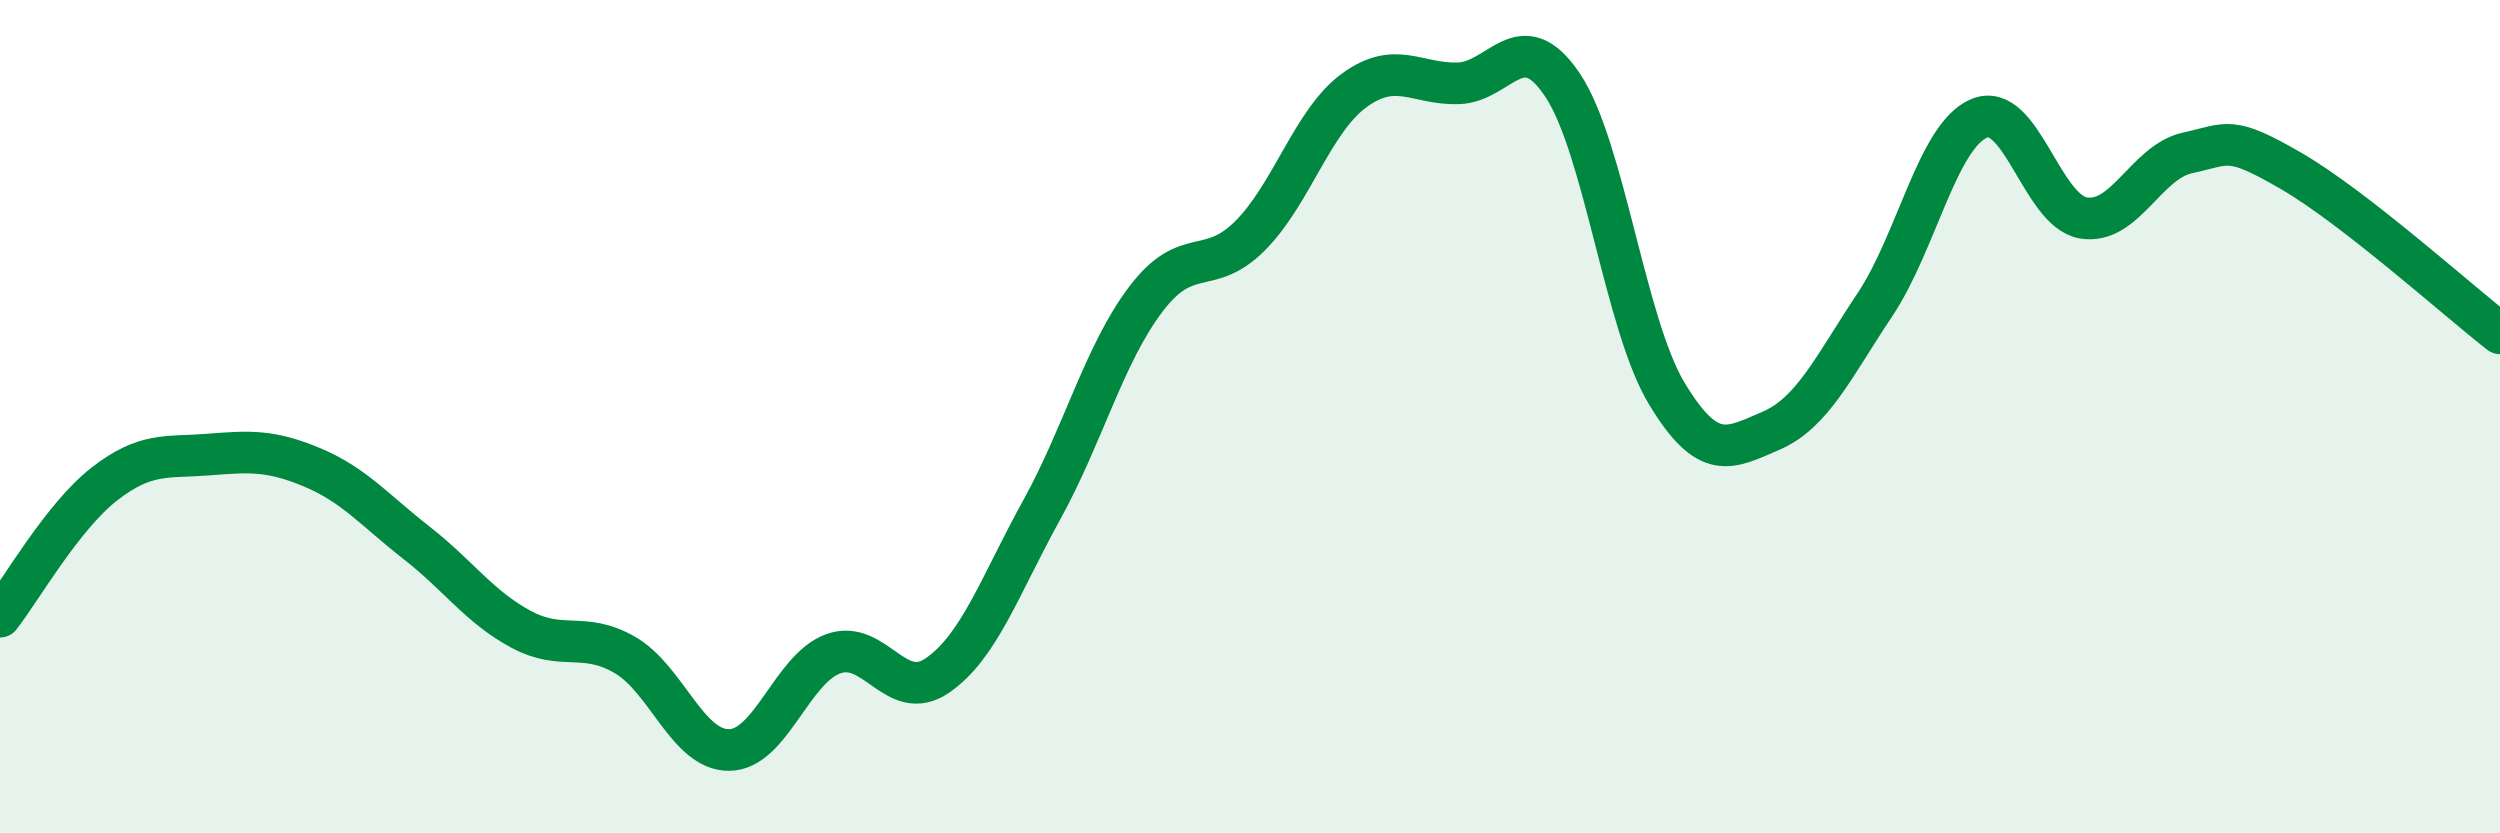
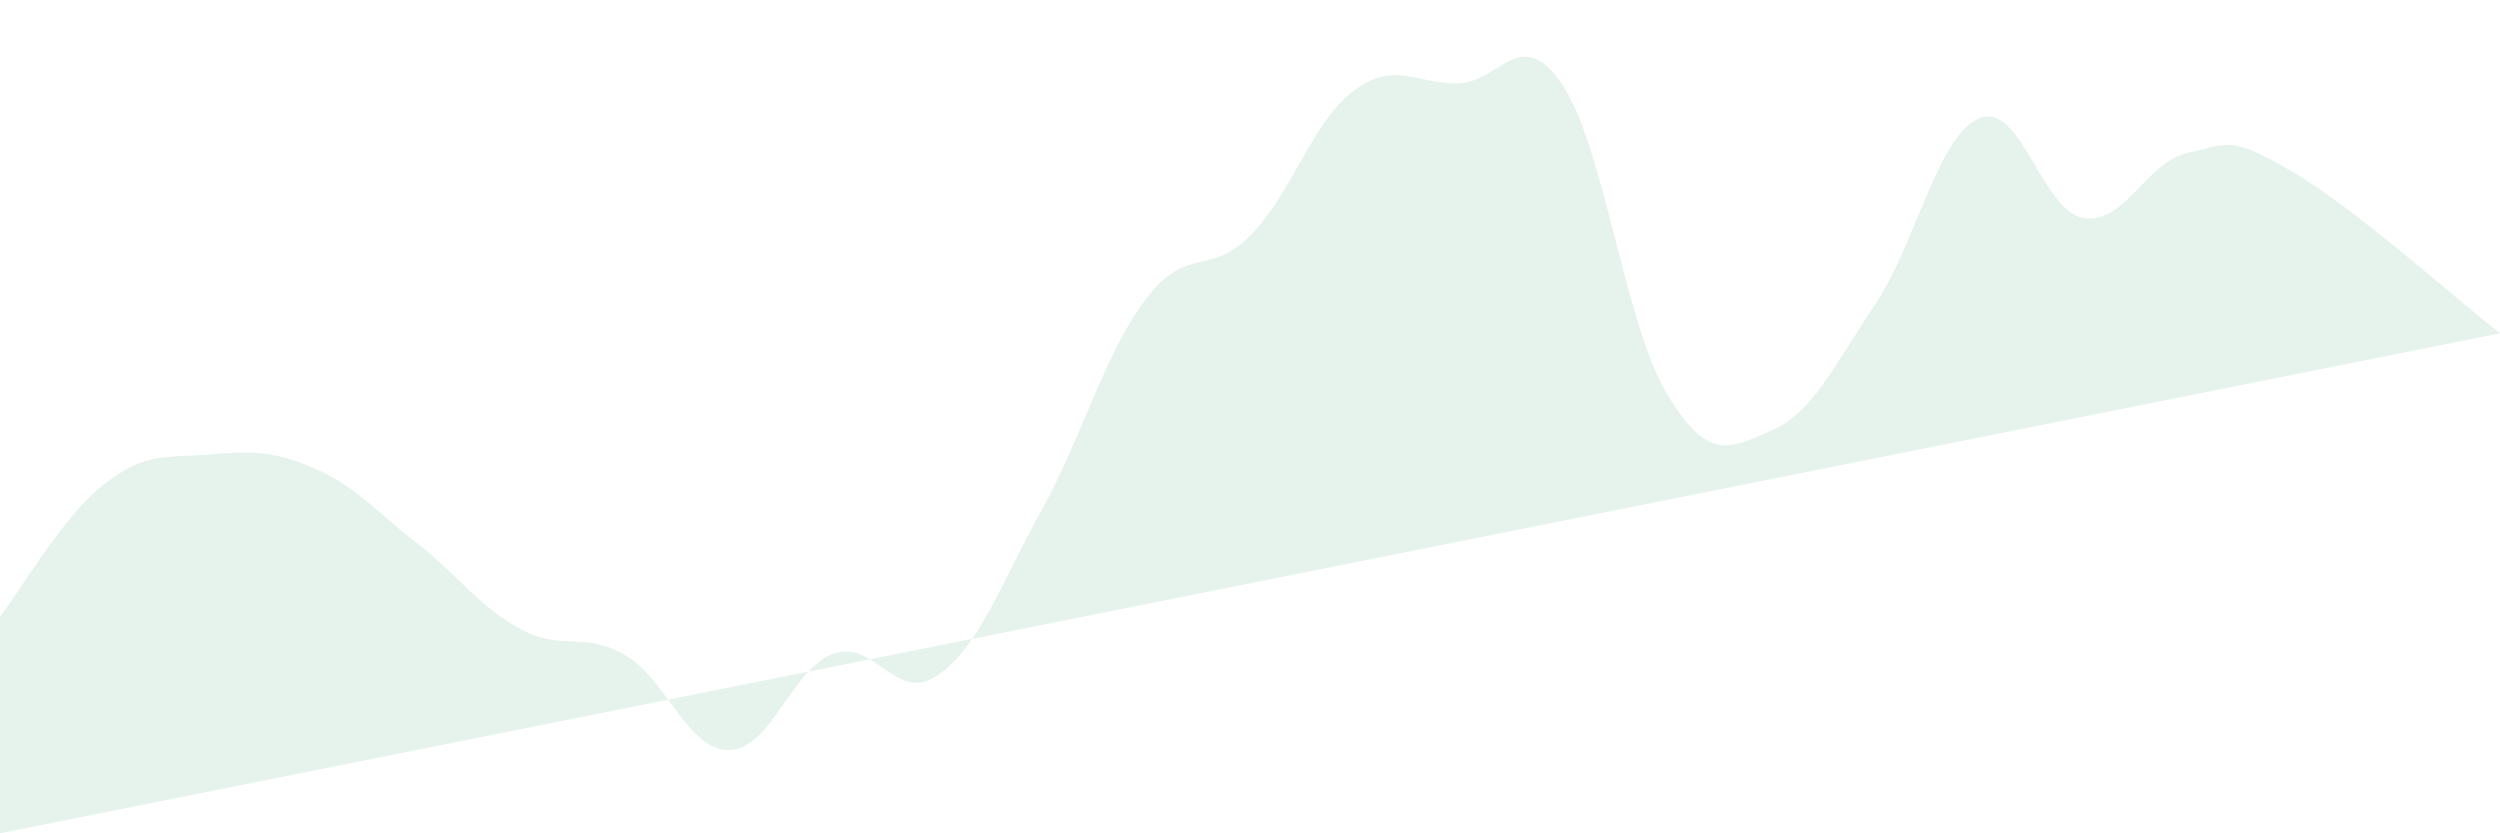
<svg xmlns="http://www.w3.org/2000/svg" width="60" height="20" viewBox="0 0 60 20">
-   <path d="M 0,14.8 C 0.5,14.16 1.5,12.4 2.5,11.62 C 3.5,10.84 4,10.99 5,10.91 C 6,10.83 6.5,10.8 7.5,11.22 C 8.5,11.64 9,12.25 10,13.03 C 11,13.81 11.5,14.56 12.5,15.1 C 13.5,15.64 14,15.14 15,15.72 C 16,16.3 16.5,18.01 17.5,18 C 18.5,17.99 19,16.05 20,15.69 C 21,15.33 21.5,16.9 22.5,16.21 C 23.5,15.52 24,14.05 25,12.24 C 26,10.43 26.5,8.5 27.5,7.18 C 28.5,5.86 29,6.66 30,5.66 C 31,4.66 31.5,2.9 32.5,2.17 C 33.5,1.44 34,2.03 35,2 C 36,1.97 36.5,0.55 37.5,2.04 C 38.5,3.53 39,7.78 40,9.44 C 41,11.1 41.5,10.77 42.5,10.34 C 43.5,9.91 44,8.81 45,7.31 C 46,5.81 46.5,3.26 47.5,2.84 C 48.5,2.42 49,5.06 50,5.23 C 51,5.4 51.5,3.89 52.5,3.67 C 53.5,3.45 53.5,3.24 55,4.11 C 56.5,4.98 59,7.22 60,8L60 20L0 20Z" fill="#008740" opacity="0.1" stroke-linecap="round" stroke-linejoin="round" />
-   <path d="M 0,14.8 C 0.5,14.16 1.5,12.4 2.5,11.62 C 3.5,10.84 4,10.99 5,10.91 C 6,10.83 6.5,10.8 7.5,11.22 C 8.5,11.64 9,12.25 10,13.03 C 11,13.81 11.5,14.56 12.5,15.1 C 13.5,15.64 14,15.14 15,15.72 C 16,16.3 16.5,18.01 17.5,18 C 18.5,17.99 19,16.05 20,15.69 C 21,15.33 21.5,16.9 22.5,16.21 C 23.5,15.52 24,14.05 25,12.24 C 26,10.43 26.5,8.5 27.5,7.18 C 28.5,5.86 29,6.66 30,5.66 C 31,4.66 31.5,2.9 32.5,2.17 C 33.5,1.44 34,2.03 35,2 C 36,1.97 36.5,0.55 37.5,2.04 C 38.5,3.53 39,7.78 40,9.44 C 41,11.1 41.5,10.77 42.5,10.34 C 43.5,9.91 44,8.81 45,7.31 C 46,5.81 46.5,3.26 47.5,2.84 C 48.5,2.42 49,5.06 50,5.23 C 51,5.4 51.5,3.89 52.5,3.67 C 53.5,3.45 53.5,3.24 55,4.11 C 56.5,4.98 59,7.22 60,8" stroke="#008740" stroke-width="1" fill="none" stroke-linecap="round" stroke-linejoin="round" />
+   <path d="M 0,14.8 C 0.5,14.16 1.5,12.4 2.5,11.62 C 3.5,10.84 4,10.99 5,10.91 C 6,10.83 6.5,10.8 7.5,11.22 C 8.5,11.64 9,12.25 10,13.03 C 11,13.81 11.5,14.56 12.5,15.1 C 13.5,15.64 14,15.14 15,15.72 C 16,16.3 16.5,18.01 17.5,18 C 18.5,17.99 19,16.05 20,15.69 C 21,15.33 21.5,16.9 22.5,16.21 C 23.5,15.52 24,14.05 25,12.24 C 26,10.43 26.5,8.5 27.5,7.18 C 28.5,5.86 29,6.66 30,5.66 C 31,4.66 31.5,2.9 32.5,2.17 C 33.5,1.44 34,2.03 35,2 C 36,1.97 36.5,0.55 37.5,2.04 C 38.5,3.53 39,7.78 40,9.44 C 41,11.1 41.5,10.77 42.5,10.34 C 43.5,9.91 44,8.81 45,7.31 C 46,5.81 46.5,3.26 47.5,2.84 C 48.5,2.42 49,5.06 50,5.23 C 51,5.4 51.5,3.89 52.5,3.67 C 53.5,3.45 53.5,3.24 55,4.11 C 56.5,4.98 59,7.22 60,8L0 20Z" fill="#008740" opacity="0.1" stroke-linecap="round" stroke-linejoin="round" />
</svg>